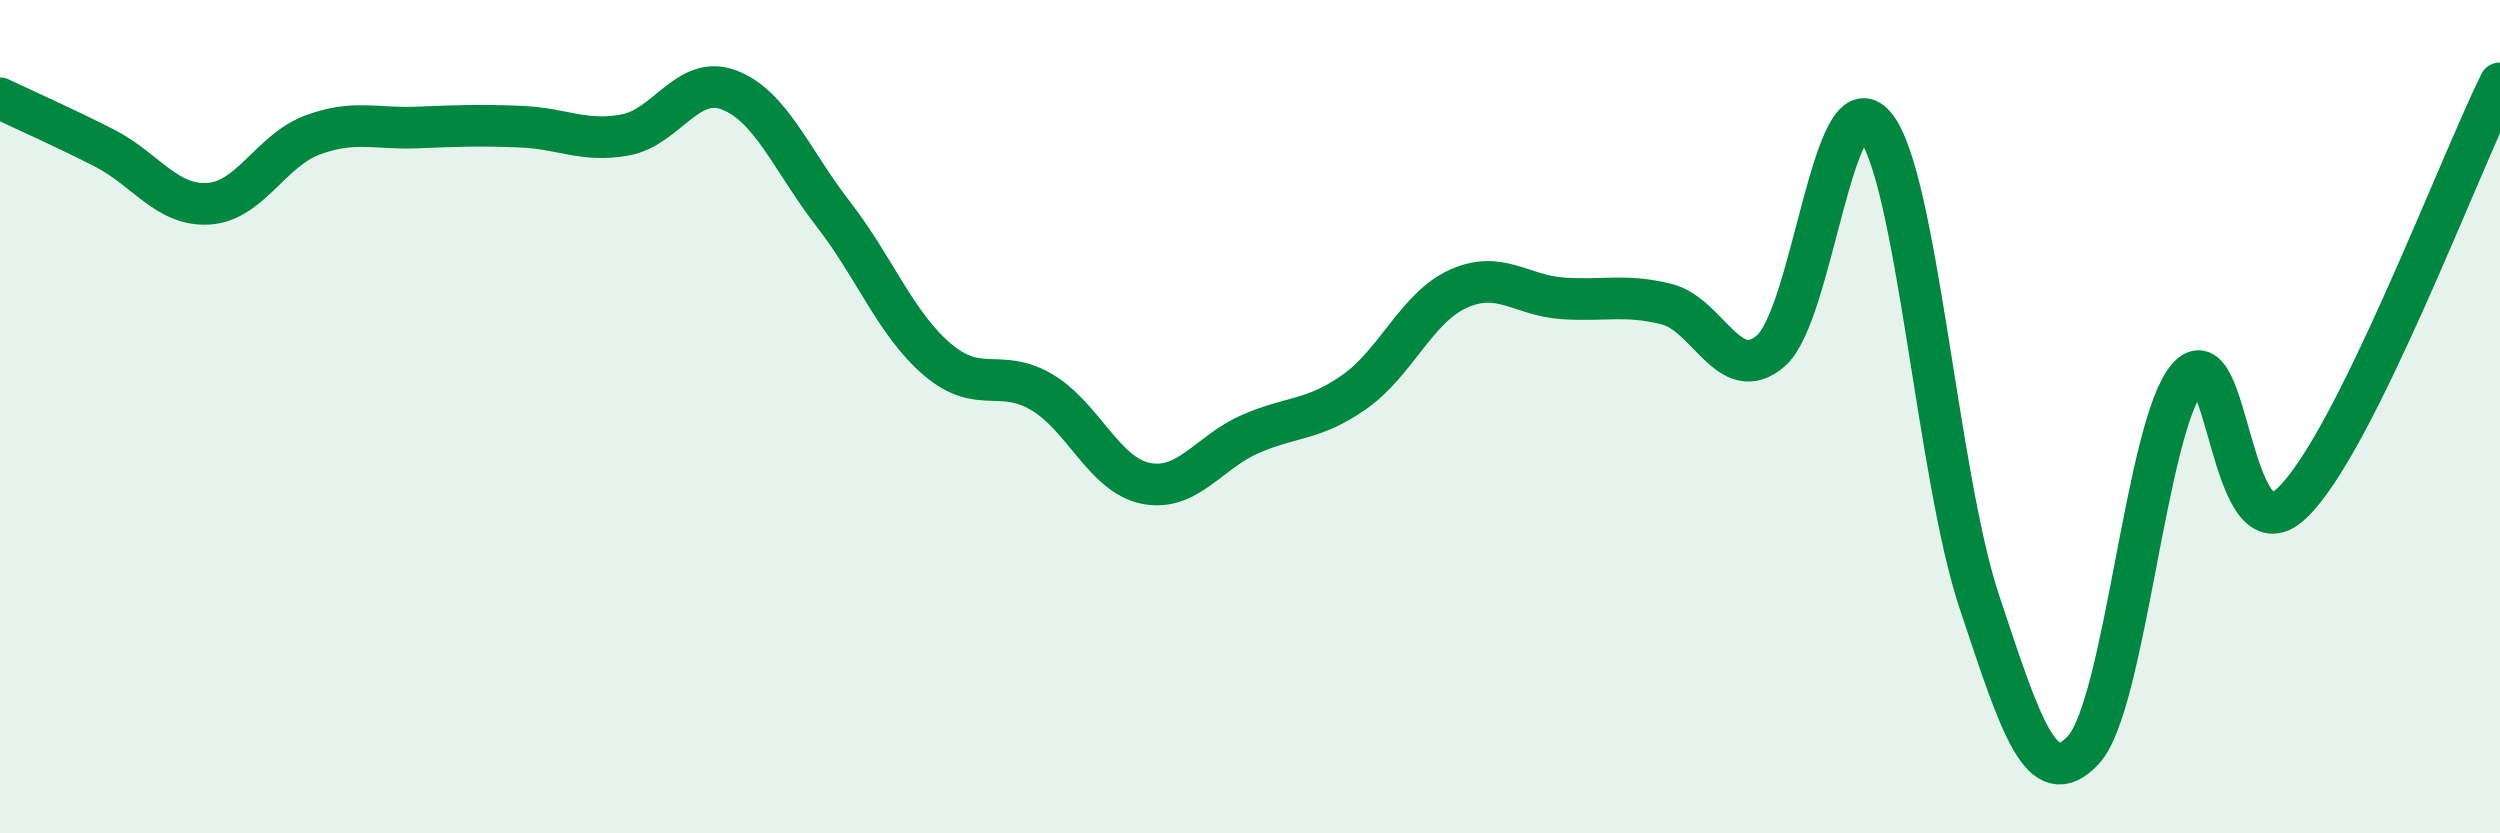
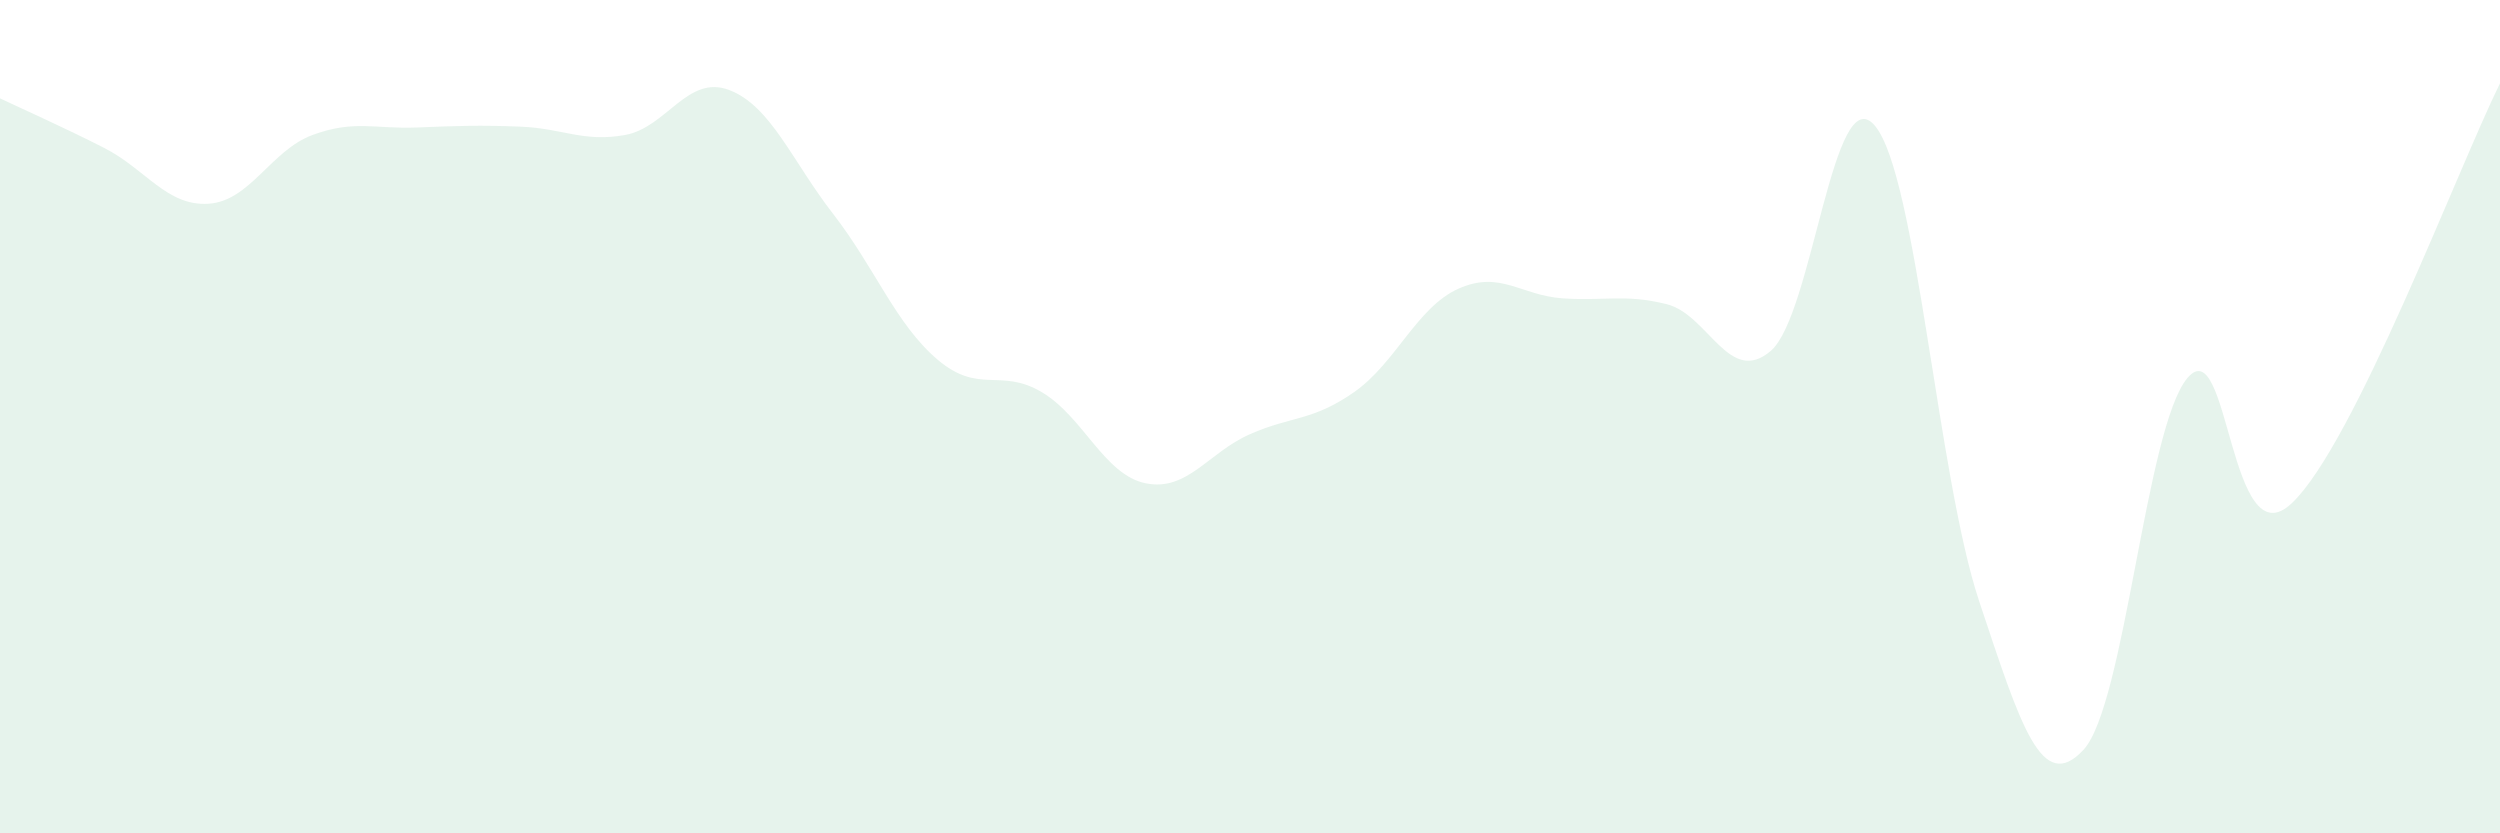
<svg xmlns="http://www.w3.org/2000/svg" width="60" height="20" viewBox="0 0 60 20">
  <path d="M 0,2.36 C 0.5,2.6 1.5,3.04 2.5,3.55 C 3.5,4.06 4,4.95 5,4.89 C 6,4.83 6.5,3.61 7.5,3.24 C 8.5,2.87 9,3.1 10,3.06 C 11,3.02 11.5,3 12.5,3.04 C 13.5,3.08 14,3.42 15,3.24 C 16,3.06 16.5,1.78 17.5,2.16 C 18.5,2.54 19,3.85 20,5.14 C 21,6.43 21.5,7.78 22.5,8.63 C 23.5,9.48 24,8.82 25,9.41 C 26,10 26.5,11.4 27.5,11.6 C 28.5,11.8 29,10.86 30,10.42 C 31,9.98 31.5,10.11 32.5,9.41 C 33.5,8.71 34,7.38 35,6.93 C 36,6.48 36.5,7.09 37.5,7.16 C 38.5,7.23 39,7.05 40,7.3 C 41,7.55 41.5,9.28 42.5,8.42 C 43.5,7.56 44,1.82 45,3.02 C 46,4.22 46.5,11.43 47.5,14.43 C 48.5,17.43 49,19.07 50,18 C 51,16.93 51.5,10.25 52.5,9.07 C 53.5,7.89 53.5,13.49 55,12.08 C 56.5,10.67 59,4.02 60,2L60 20L0 20Z" fill="#008740" opacity="0.1" stroke-linecap="round" stroke-linejoin="round" />
-   <path d="M 0,2.36 C 0.5,2.6 1.5,3.04 2.5,3.55 C 3.5,4.06 4,4.95 5,4.89 C 6,4.83 6.5,3.61 7.5,3.24 C 8.5,2.87 9,3.1 10,3.06 C 11,3.02 11.5,3 12.5,3.04 C 13.5,3.08 14,3.42 15,3.24 C 16,3.06 16.5,1.78 17.5,2.16 C 18.5,2.54 19,3.85 20,5.14 C 21,6.43 21.5,7.78 22.5,8.63 C 23.5,9.48 24,8.82 25,9.41 C 26,10 26.5,11.4 27.5,11.6 C 28.5,11.8 29,10.86 30,10.42 C 31,9.98 31.5,10.11 32.5,9.41 C 33.5,8.71 34,7.38 35,6.93 C 36,6.48 36.5,7.09 37.5,7.16 C 38.5,7.23 39,7.05 40,7.3 C 41,7.55 41.5,9.28 42.5,8.42 C 43.5,7.56 44,1.82 45,3.02 C 46,4.22 46.5,11.43 47.5,14.43 C 48.5,17.43 49,19.07 50,18 C 51,16.93 51.5,10.25 52.5,9.07 C 53.5,7.89 53.5,13.49 55,12.08 C 56.5,10.67 59,4.02 60,2" stroke="#008740" stroke-width="1" fill="none" stroke-linecap="round" stroke-linejoin="round" />
</svg>